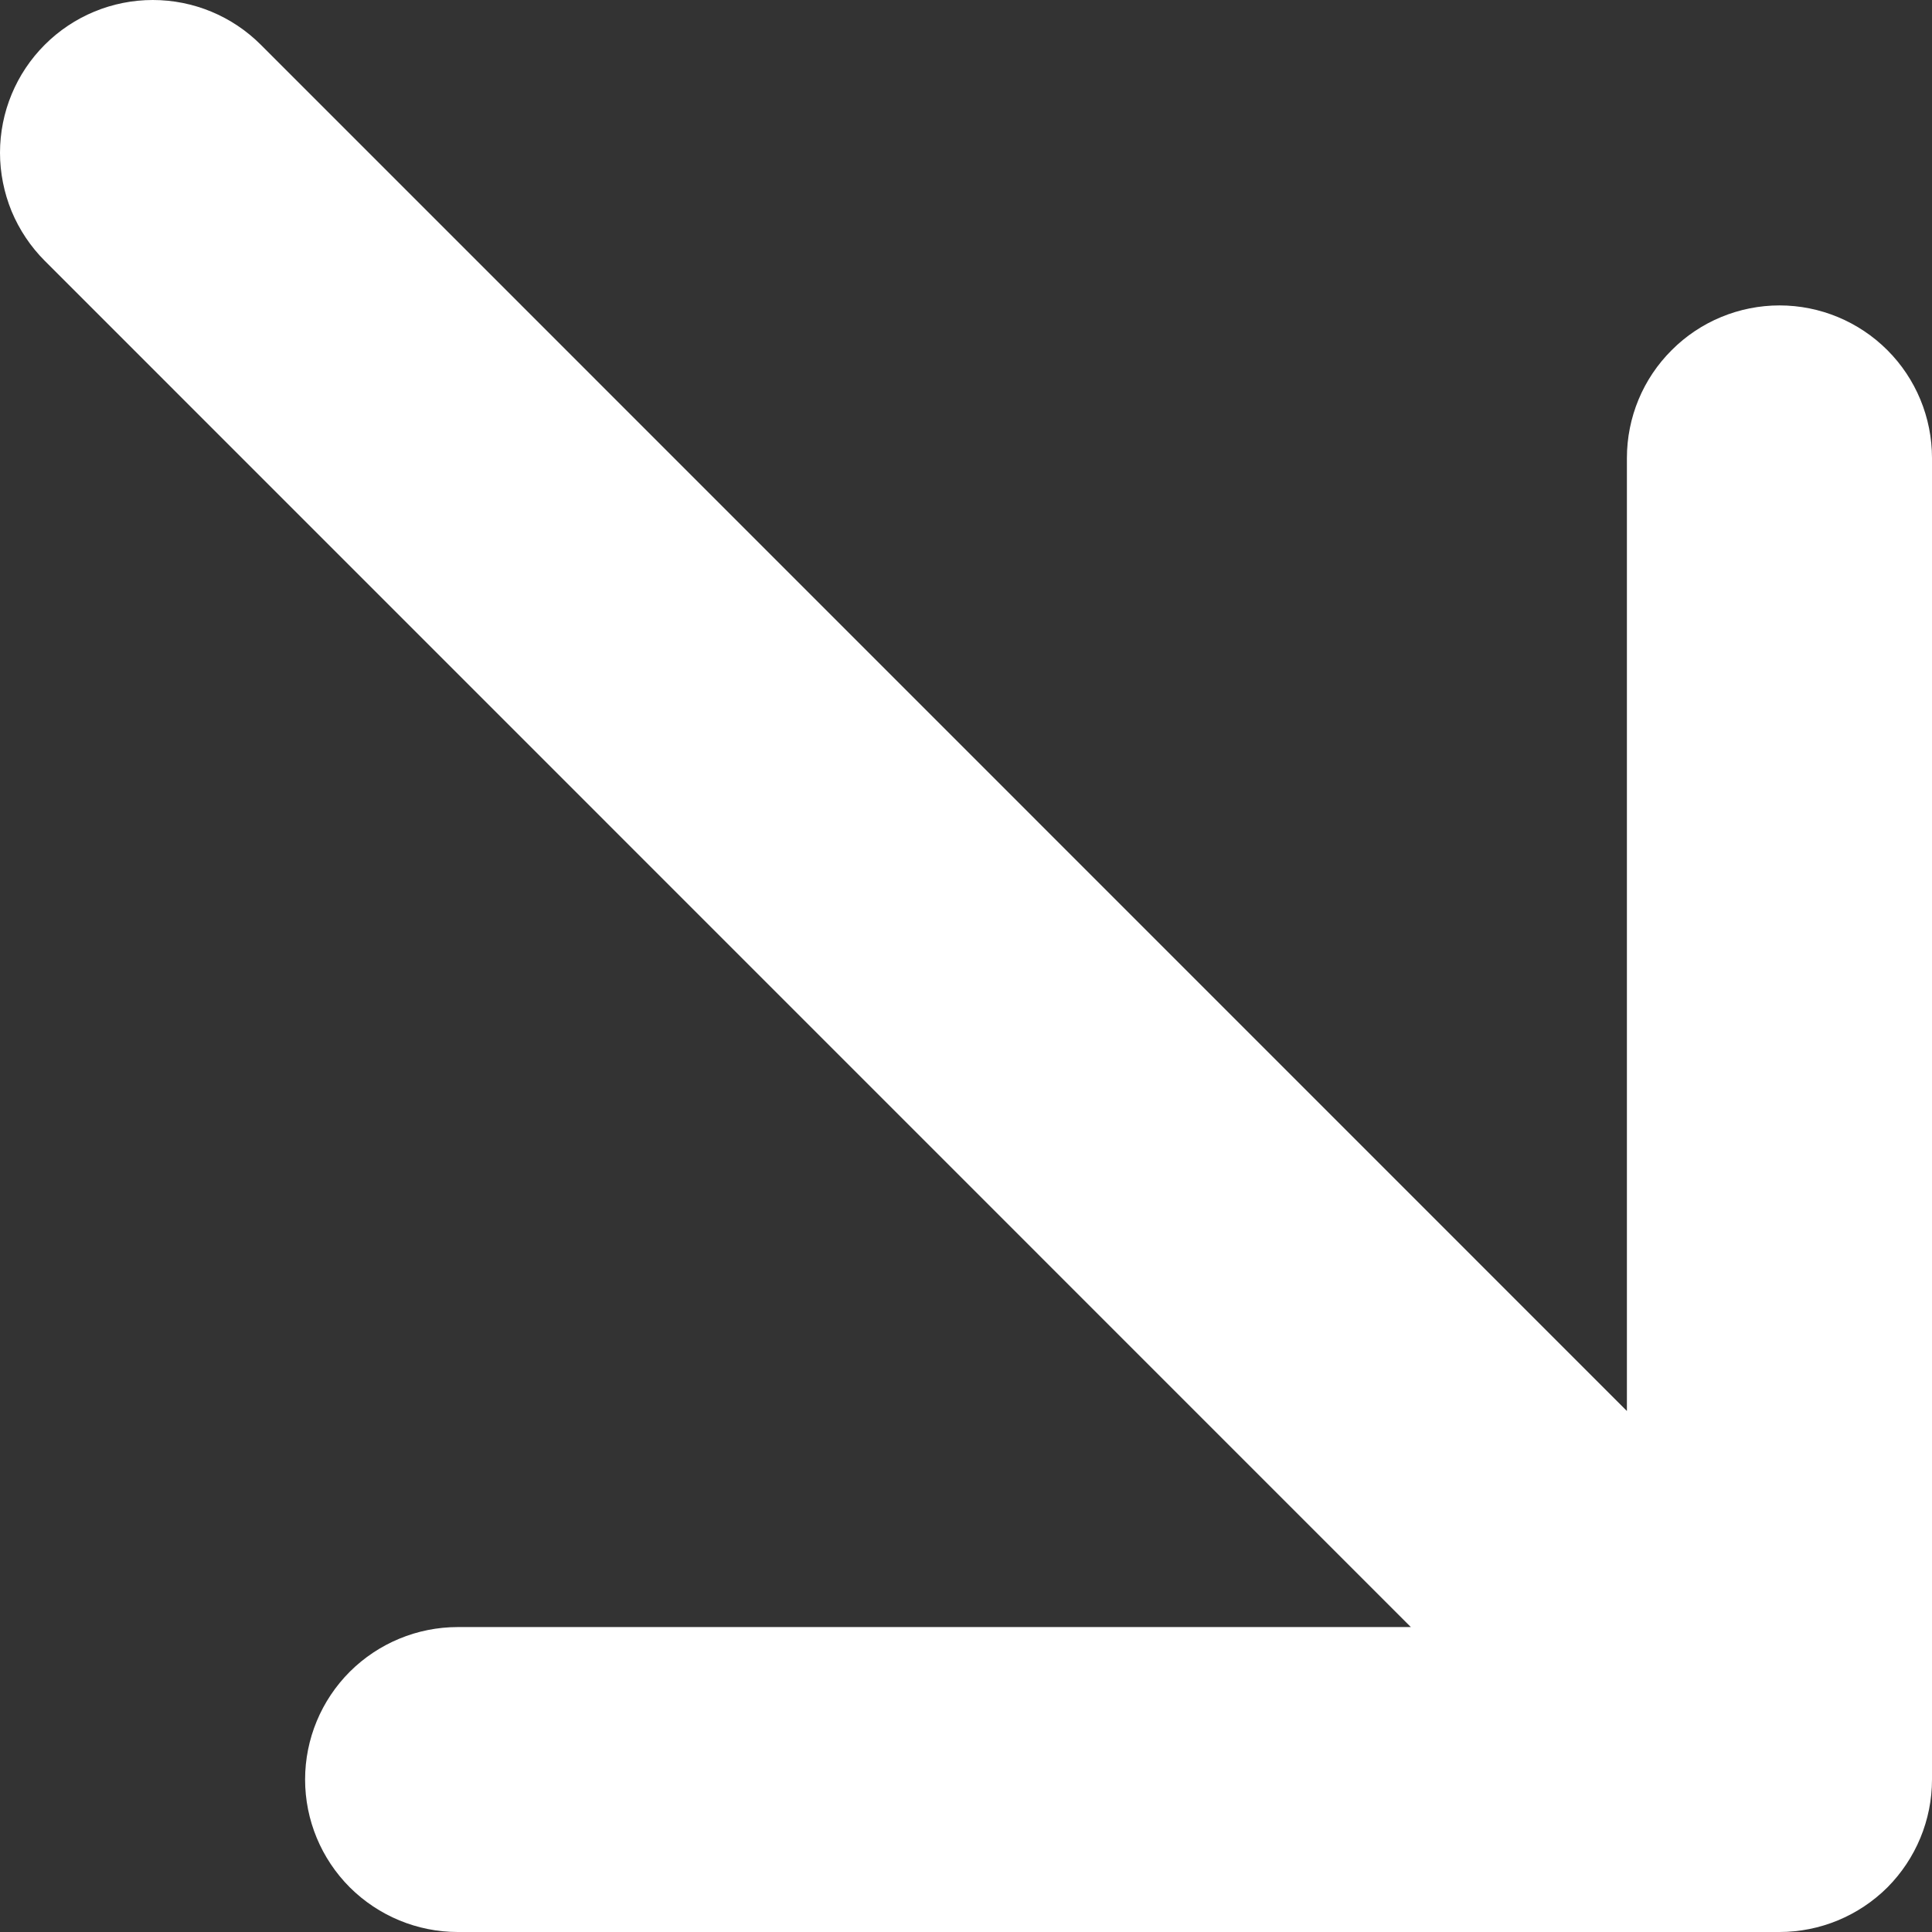
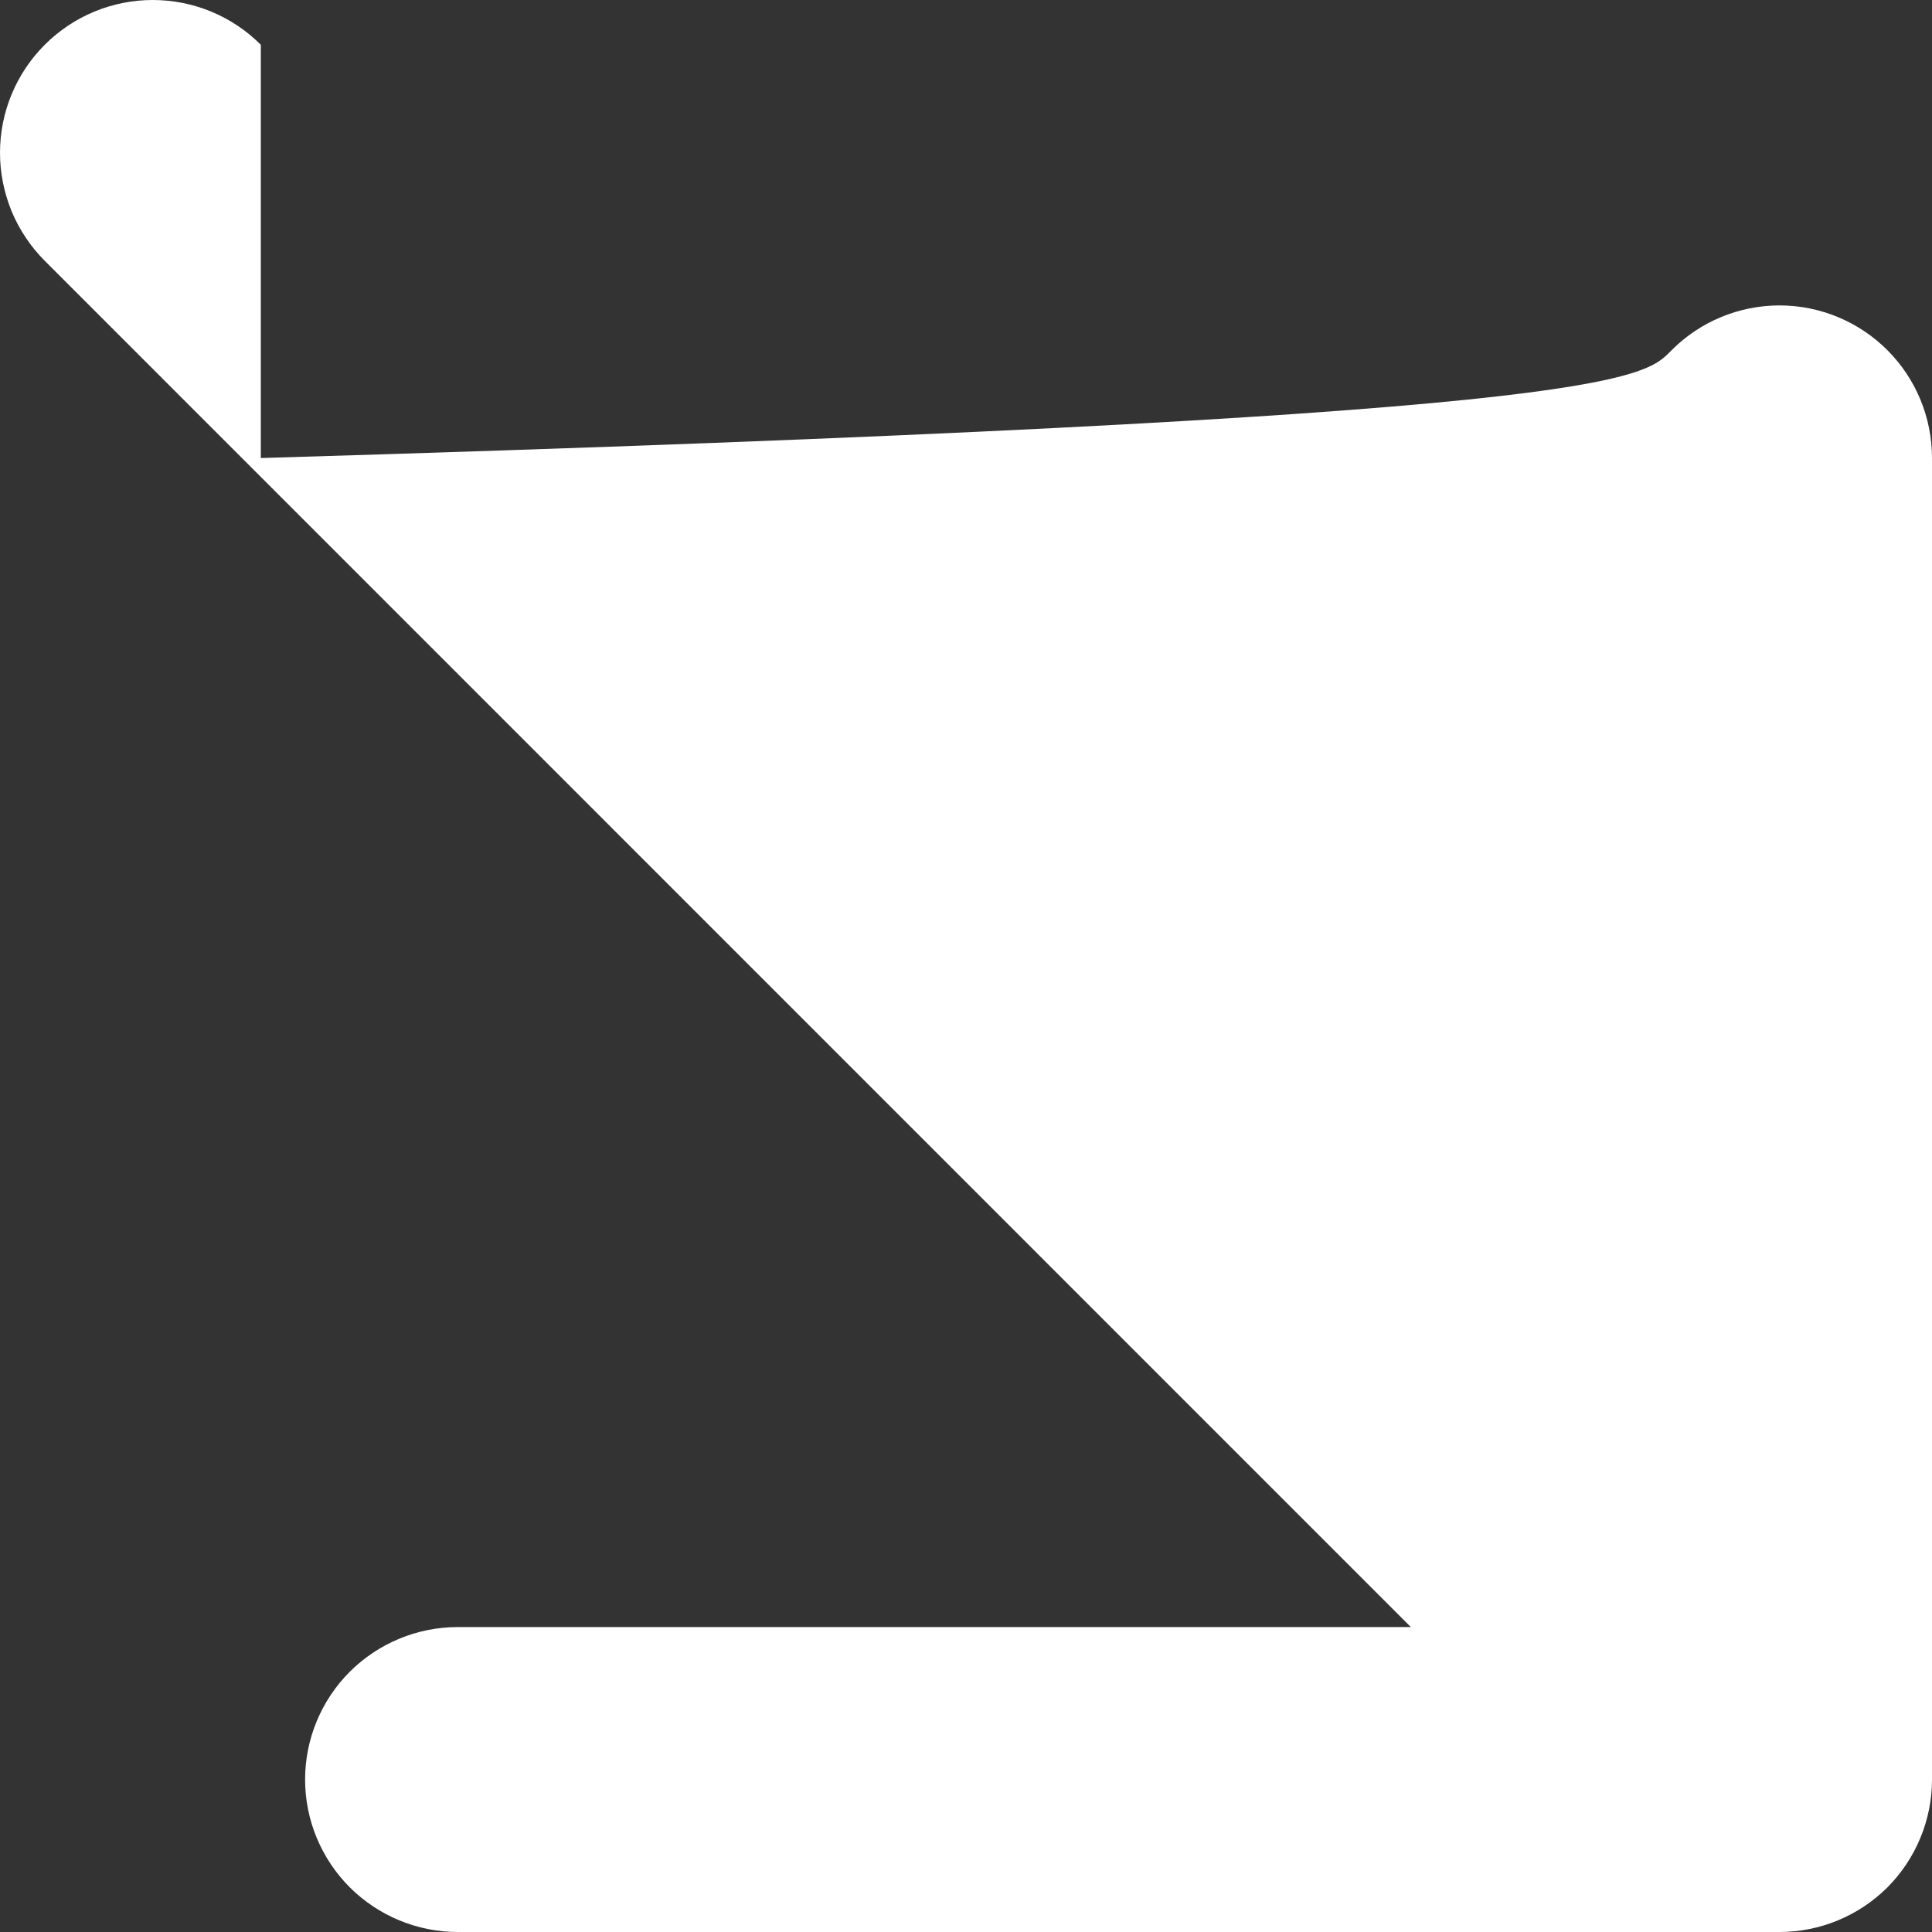
<svg xmlns="http://www.w3.org/2000/svg" fill="none" height="100%" overflow="visible" preserveAspectRatio="none" style="display: block;" viewBox="0 0 12 12" width="100%">
  <rect x="0" y="0" width="12" height="12" fill="#333333" stroke="none" />
-   <path d="M12 2.845V11.053C12 11.304 11.9 11.545 11.723 11.723C11.545 11.9 11.304 12 11.053 12H2.843C2.592 12 2.351 11.9 2.173 11.723C1.995 11.545 1.895 11.304 1.895 11.053C1.895 10.802 1.995 10.561 2.173 10.383C2.351 10.206 2.592 10.106 2.843 10.106H8.763L0.278 1.62C0.19 1.532 0.12 1.427 0.072 1.312C0.025 1.197 0 1.073 0 0.949C0 0.697 0.1 0.456 0.278 0.278C0.456 0.1 0.697 0 0.949 0C1.201 0 1.442 0.1 1.62 0.278L10.105 8.764V2.845C10.105 2.593 10.205 2.352 10.383 2.175C10.56 1.997 10.802 1.897 11.053 1.897C11.304 1.897 11.545 1.997 11.723 2.175C11.9 2.352 12 2.593 12 2.845Z" fill="white" id="Vector" />
+   <path d="M12 2.845V11.053C12 11.304 11.9 11.545 11.723 11.723C11.545 11.9 11.304 12 11.053 12H2.843C2.592 12 2.351 11.9 2.173 11.723C1.995 11.545 1.895 11.304 1.895 11.053C1.895 10.802 1.995 10.561 2.173 10.383C2.351 10.206 2.592 10.106 2.843 10.106H8.763L0.278 1.62C0.19 1.532 0.12 1.427 0.072 1.312C0.025 1.197 0 1.073 0 0.949C0 0.697 0.1 0.456 0.278 0.278C0.456 0.1 0.697 0 0.949 0C1.201 0 1.442 0.1 1.62 0.278V2.845C10.105 2.593 10.205 2.352 10.383 2.175C10.56 1.997 10.802 1.897 11.053 1.897C11.304 1.897 11.545 1.997 11.723 2.175C11.9 2.352 12 2.593 12 2.845Z" fill="white" id="Vector" />
</svg>